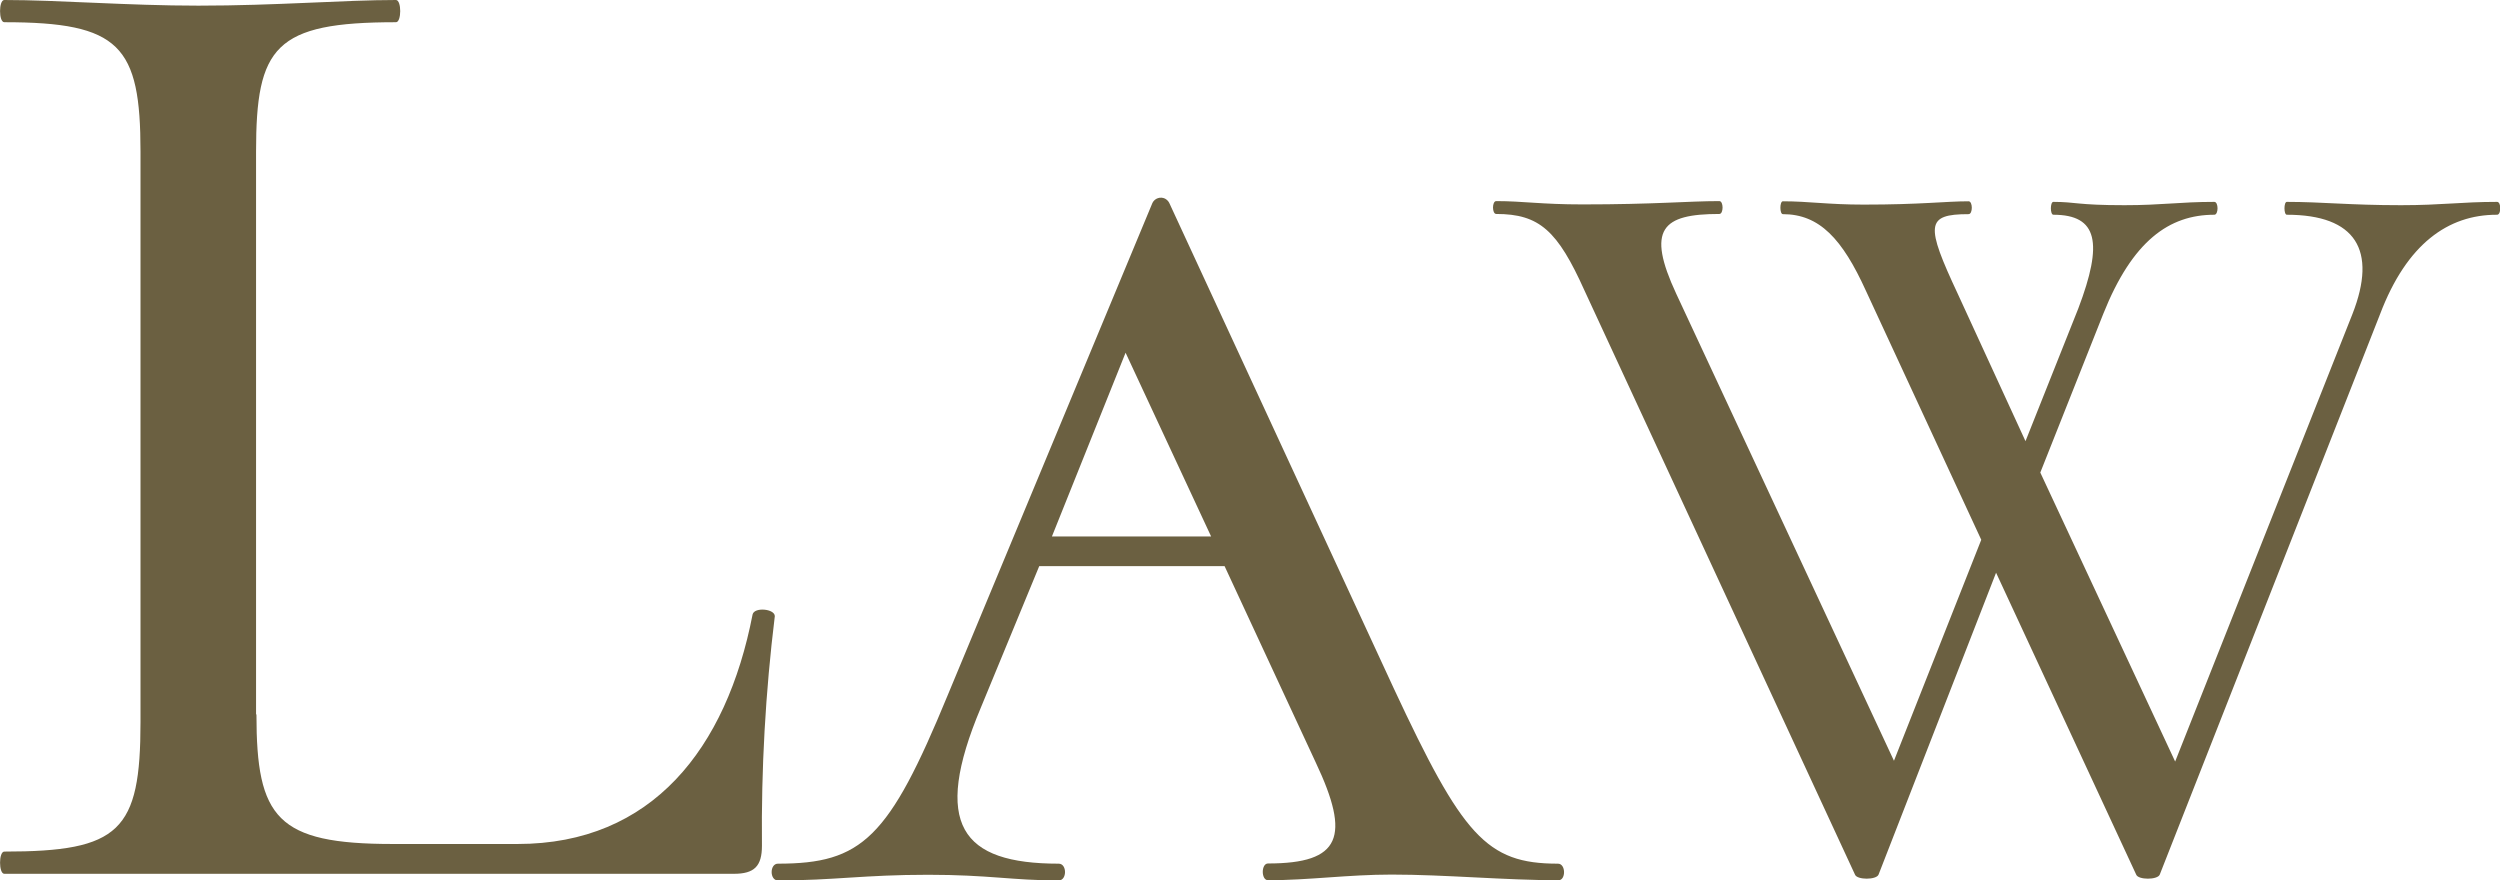
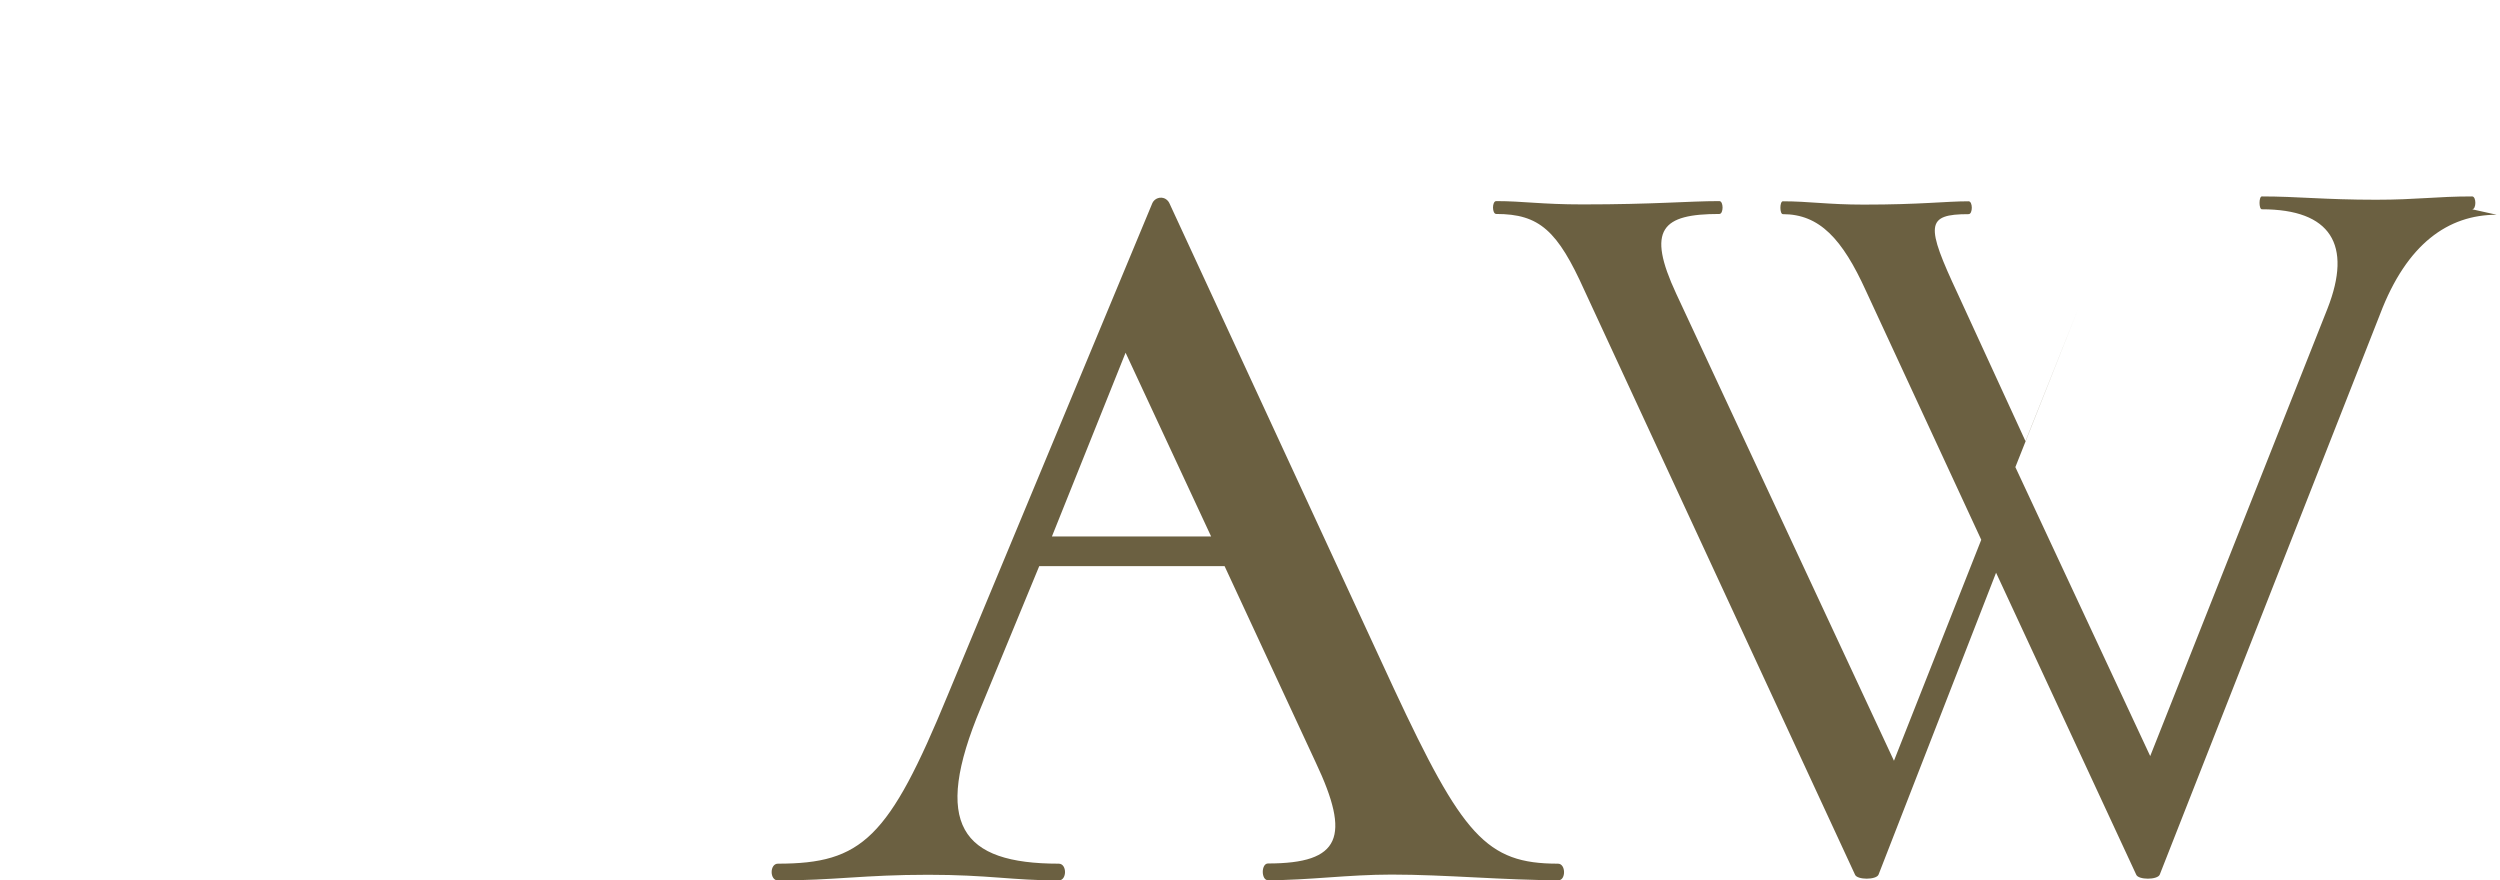
<svg xmlns="http://www.w3.org/2000/svg" id="_レイヤー_1" viewBox="0 0 128.29 45.18">
  <defs>
    <style>.cls-1{fill:#6b6041;}</style>
  </defs>
-   <path id="path4971" class="cls-1" d="m13.16,36.66c0,5.32,1.05,6.65,6.99,6.65h6.41c6.89,0,10.72-4.88,12.06-11.78.09-.39,1.14-.29,1.14.09-.48,3.91-.7,7.84-.66,11.78,0,1.05-.39,1.44-1.44,1.44H.22c-.29,0-.29-1.14,0-1.14,5.93,0,6.99-1.05,6.99-6.65V7.79C7.21,2.34,6.16,1.14.22,1.14-.07,1.14-.07,0,.22,0c2.78,0,6.32.29,9.96.29,3.99,0,7.47-.29,10.14-.29.29,0,.29,1.14,0,1.14-6.22,0-7.18,1.25-7.18,6.65v28.87Z" />
  <path id="path5877" class="cls-1" d="m79.98,45.17c-2.74,0-5.83-.29-8.57-.29-2.23,0-4.25.29-6.34.29-.36,0-.36-.86,0-.86,3.74,0,4.25-1.37,2.45-5.18l-4.68-10.08h-9.51l-3,7.27c-2.52,6-1,8,4,8,.43,0,.43.86,0,.86-2.38,0-3.6-.29-6.7-.29-3.31,0-4.82.29-7.71.29-.43,0-.43-.86,0-.86,4.32,0,5.69-1.3,8.71-8.64l10.51-25.27c.12-.24.41-.33.64-.22.09.05.17.12.22.22l11.52,24.91c3.53,7.56,4.75,9,8.42,9,.42-.01.42.85.04.85h0Zm-17.83-17.64l-4.39-9.43-3.78,9.43h8.17Z" />
-   <path class="cls-1" d="m128.12,11.02c-2.49,0-4.61,1.49-5.98,5.09l-11.31,28.77c-.11.28-1.11.28-1.21,0l-7.19-15.49-6.03,15.49c-.11.28-1.11.28-1.21,0l-13.88-29.97c-1.38-3.07-2.31-3.93-4.53-3.93-.22,0-.22-.66,0-.66,1.38,0,2.31.17,4.43.17,3.7,0,5.42-.17,7.02-.17.22,0,.22.66,0,.66-2.94,0-3.76.77-2.21,4.1l11.17,23.96,4.48-11.34-5.92-12.78c-1.21-2.66-2.38-3.93-4.26-3.93-.17,0-.17-.66,0-.66,1.33,0,2.31.17,4.15.17,2.94,0,4.2-.17,5.38-.17.22,0,.22.66,0,.66-2.21,0-2.21.55-.55,4.1l3.47,7.55,2.71-6.81c1.28-3.37,1-4.81-1.28-4.81-.17,0-.17-.66,0-.66,1.16,0,1.21.17,3.65.17,1.94,0,2.82-.17,4.61-.17.22,0,.22.66,0,.66-2.31,0-4.2,1.33-5.7,5.09l-3.23,8.14,6.92,14.83,9.1-22.97c1.28-3.27.17-5.09-3.37-5.09-.16,0-.16-.66,0-.66,1.83,0,3.21.17,5.86.17,2.11,0,3.07-.17,4.93-.17.22,0,.22.66,0,.66Z" />
+   <path class="cls-1" d="m128.12,11.02c-2.49,0-4.61,1.49-5.98,5.09l-11.31,28.77c-.11.28-1.11.28-1.21,0l-7.19-15.49-6.03,15.49c-.11.28-1.11.28-1.21,0l-13.88-29.97c-1.38-3.07-2.31-3.93-4.53-3.93-.22,0-.22-.66,0-.66,1.38,0,2.31.17,4.43.17,3.7,0,5.42-.17,7.02-.17.22,0,.22.66,0,.66-2.94,0-3.76.77-2.21,4.1l11.17,23.96,4.48-11.34-5.92-12.78c-1.21-2.66-2.38-3.93-4.26-3.93-.17,0-.17-.66,0-.66,1.33,0,2.31.17,4.15.17,2.94,0,4.2-.17,5.38-.17.22,0,.22.66,0,.66-2.21,0-2.21.55-.55,4.1l3.47,7.55,2.71-6.81l-3.23,8.14,6.92,14.83,9.1-22.97c1.28-3.27.17-5.09-3.37-5.09-.16,0-.16-.66,0-.66,1.83,0,3.21.17,5.86.17,2.11,0,3.07-.17,4.93-.17.22,0,.22.66,0,.66Z" />
</svg>